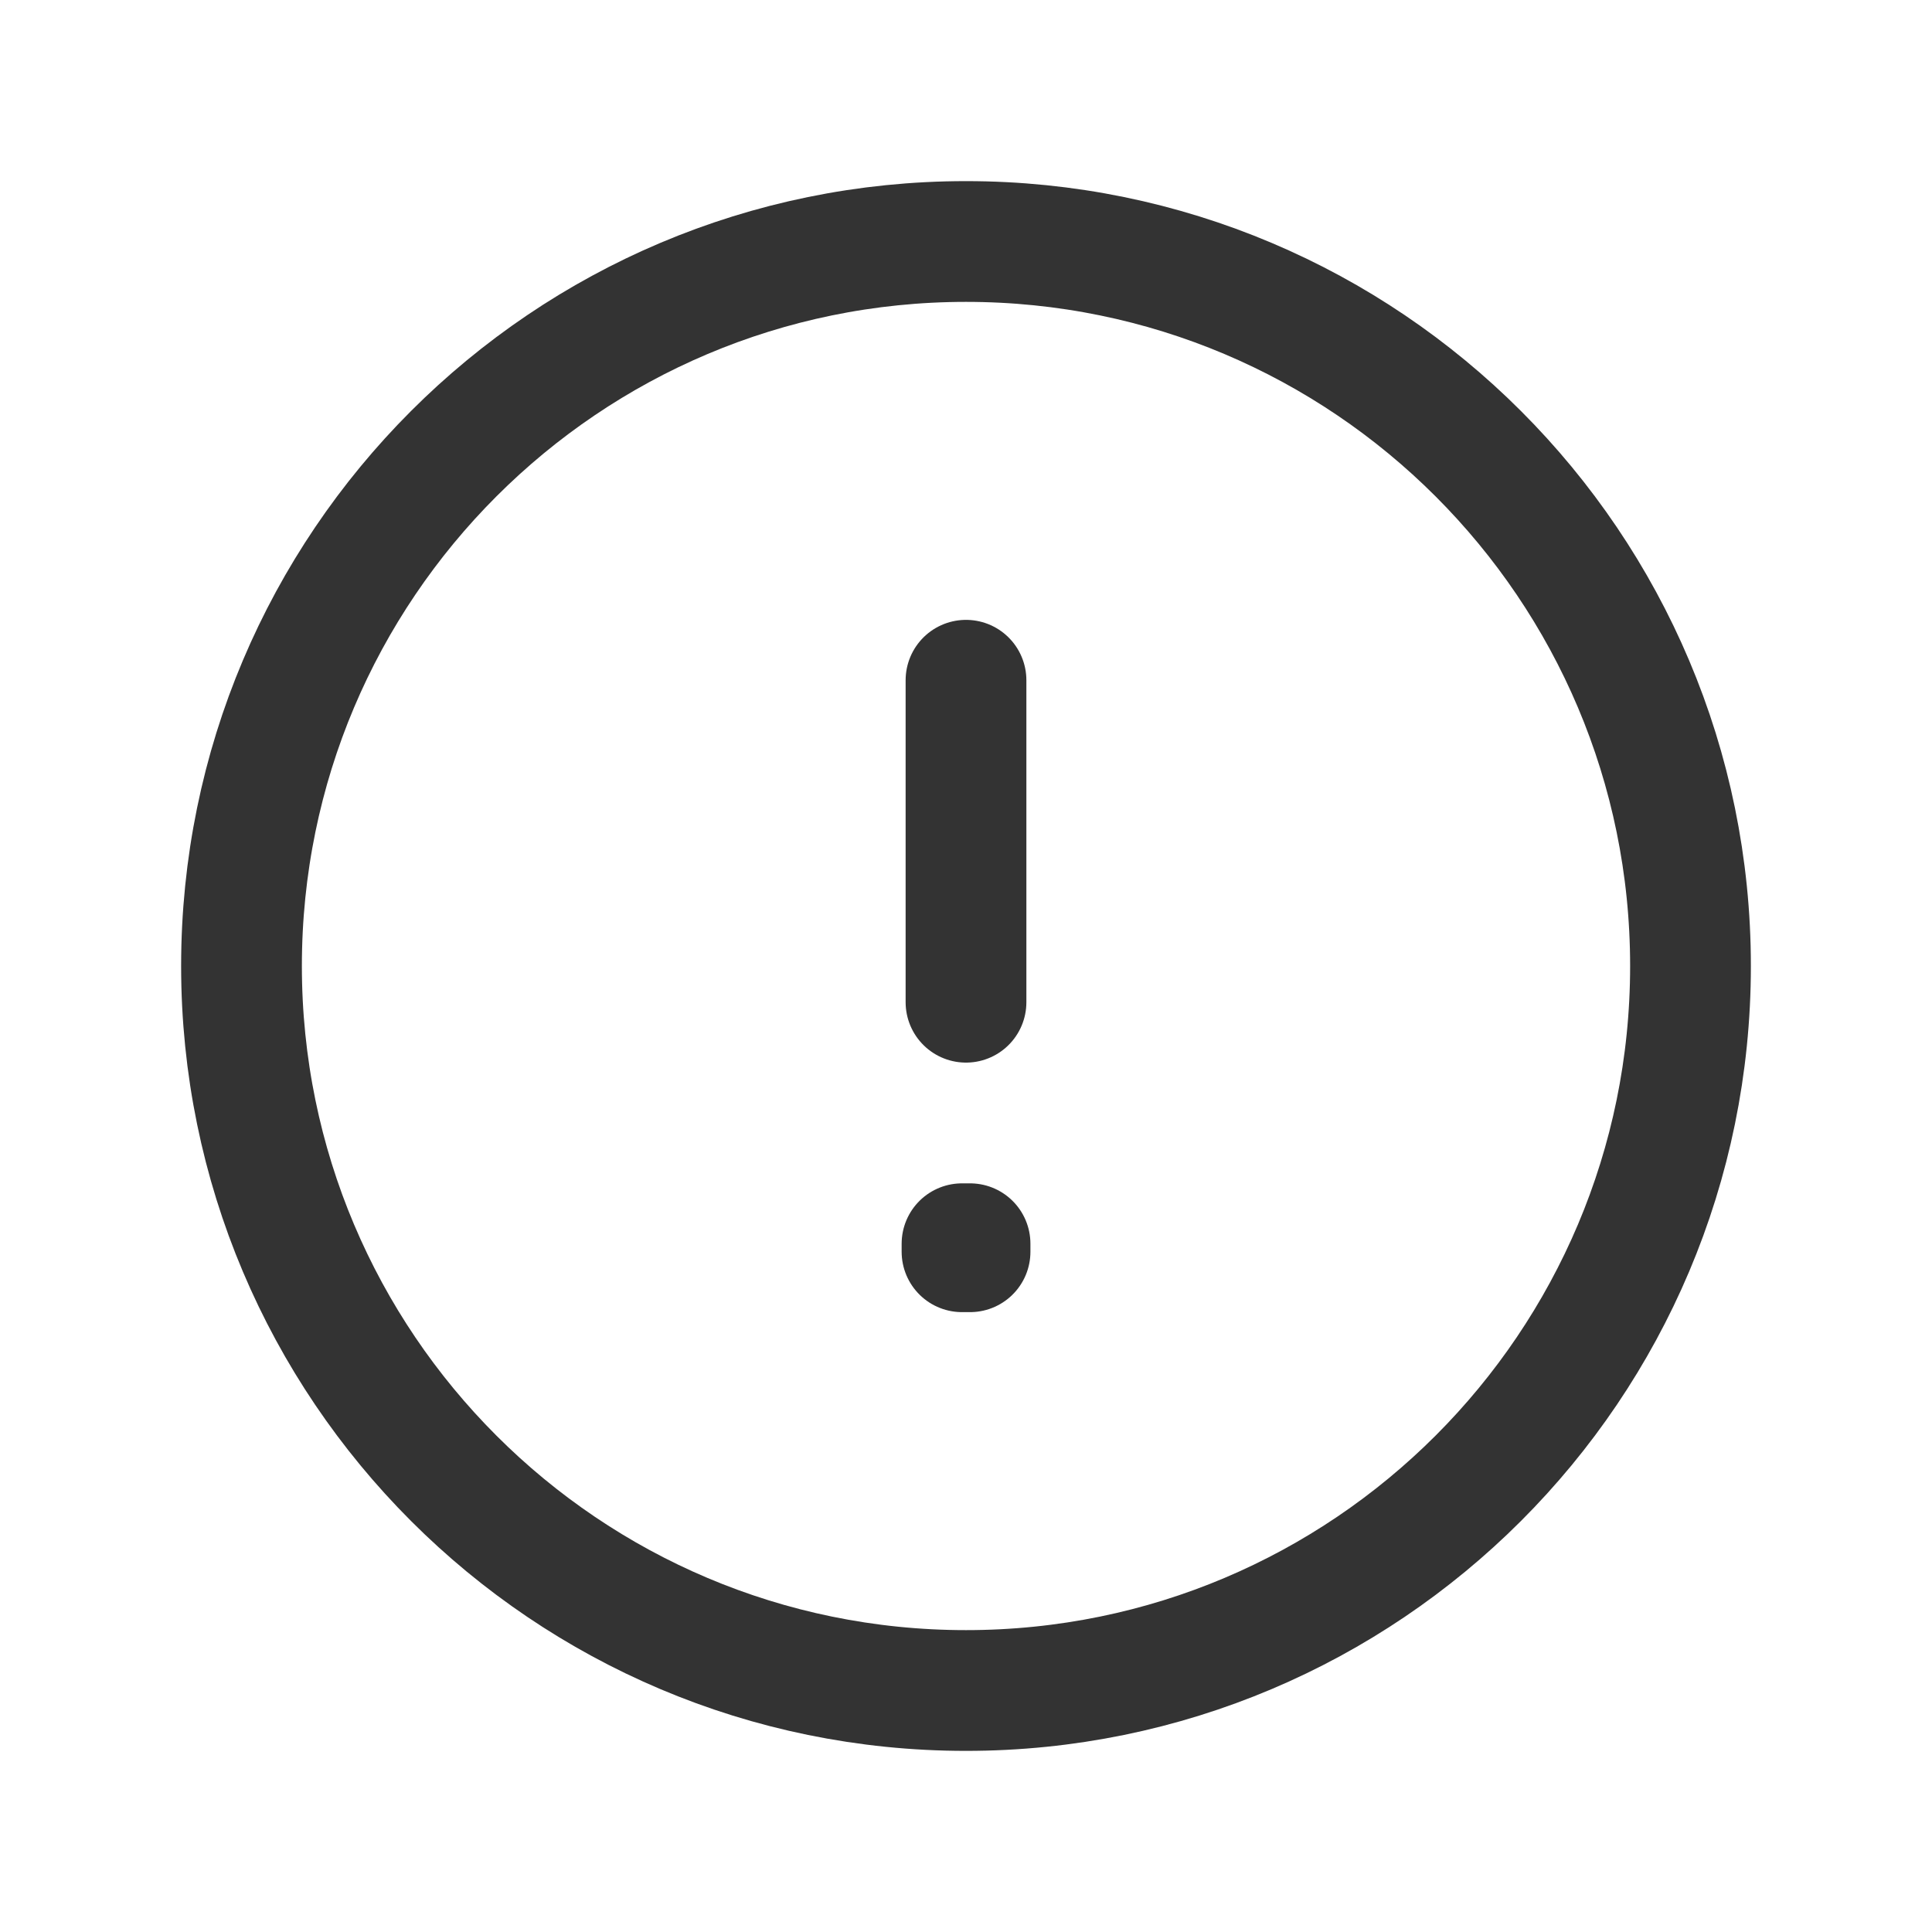
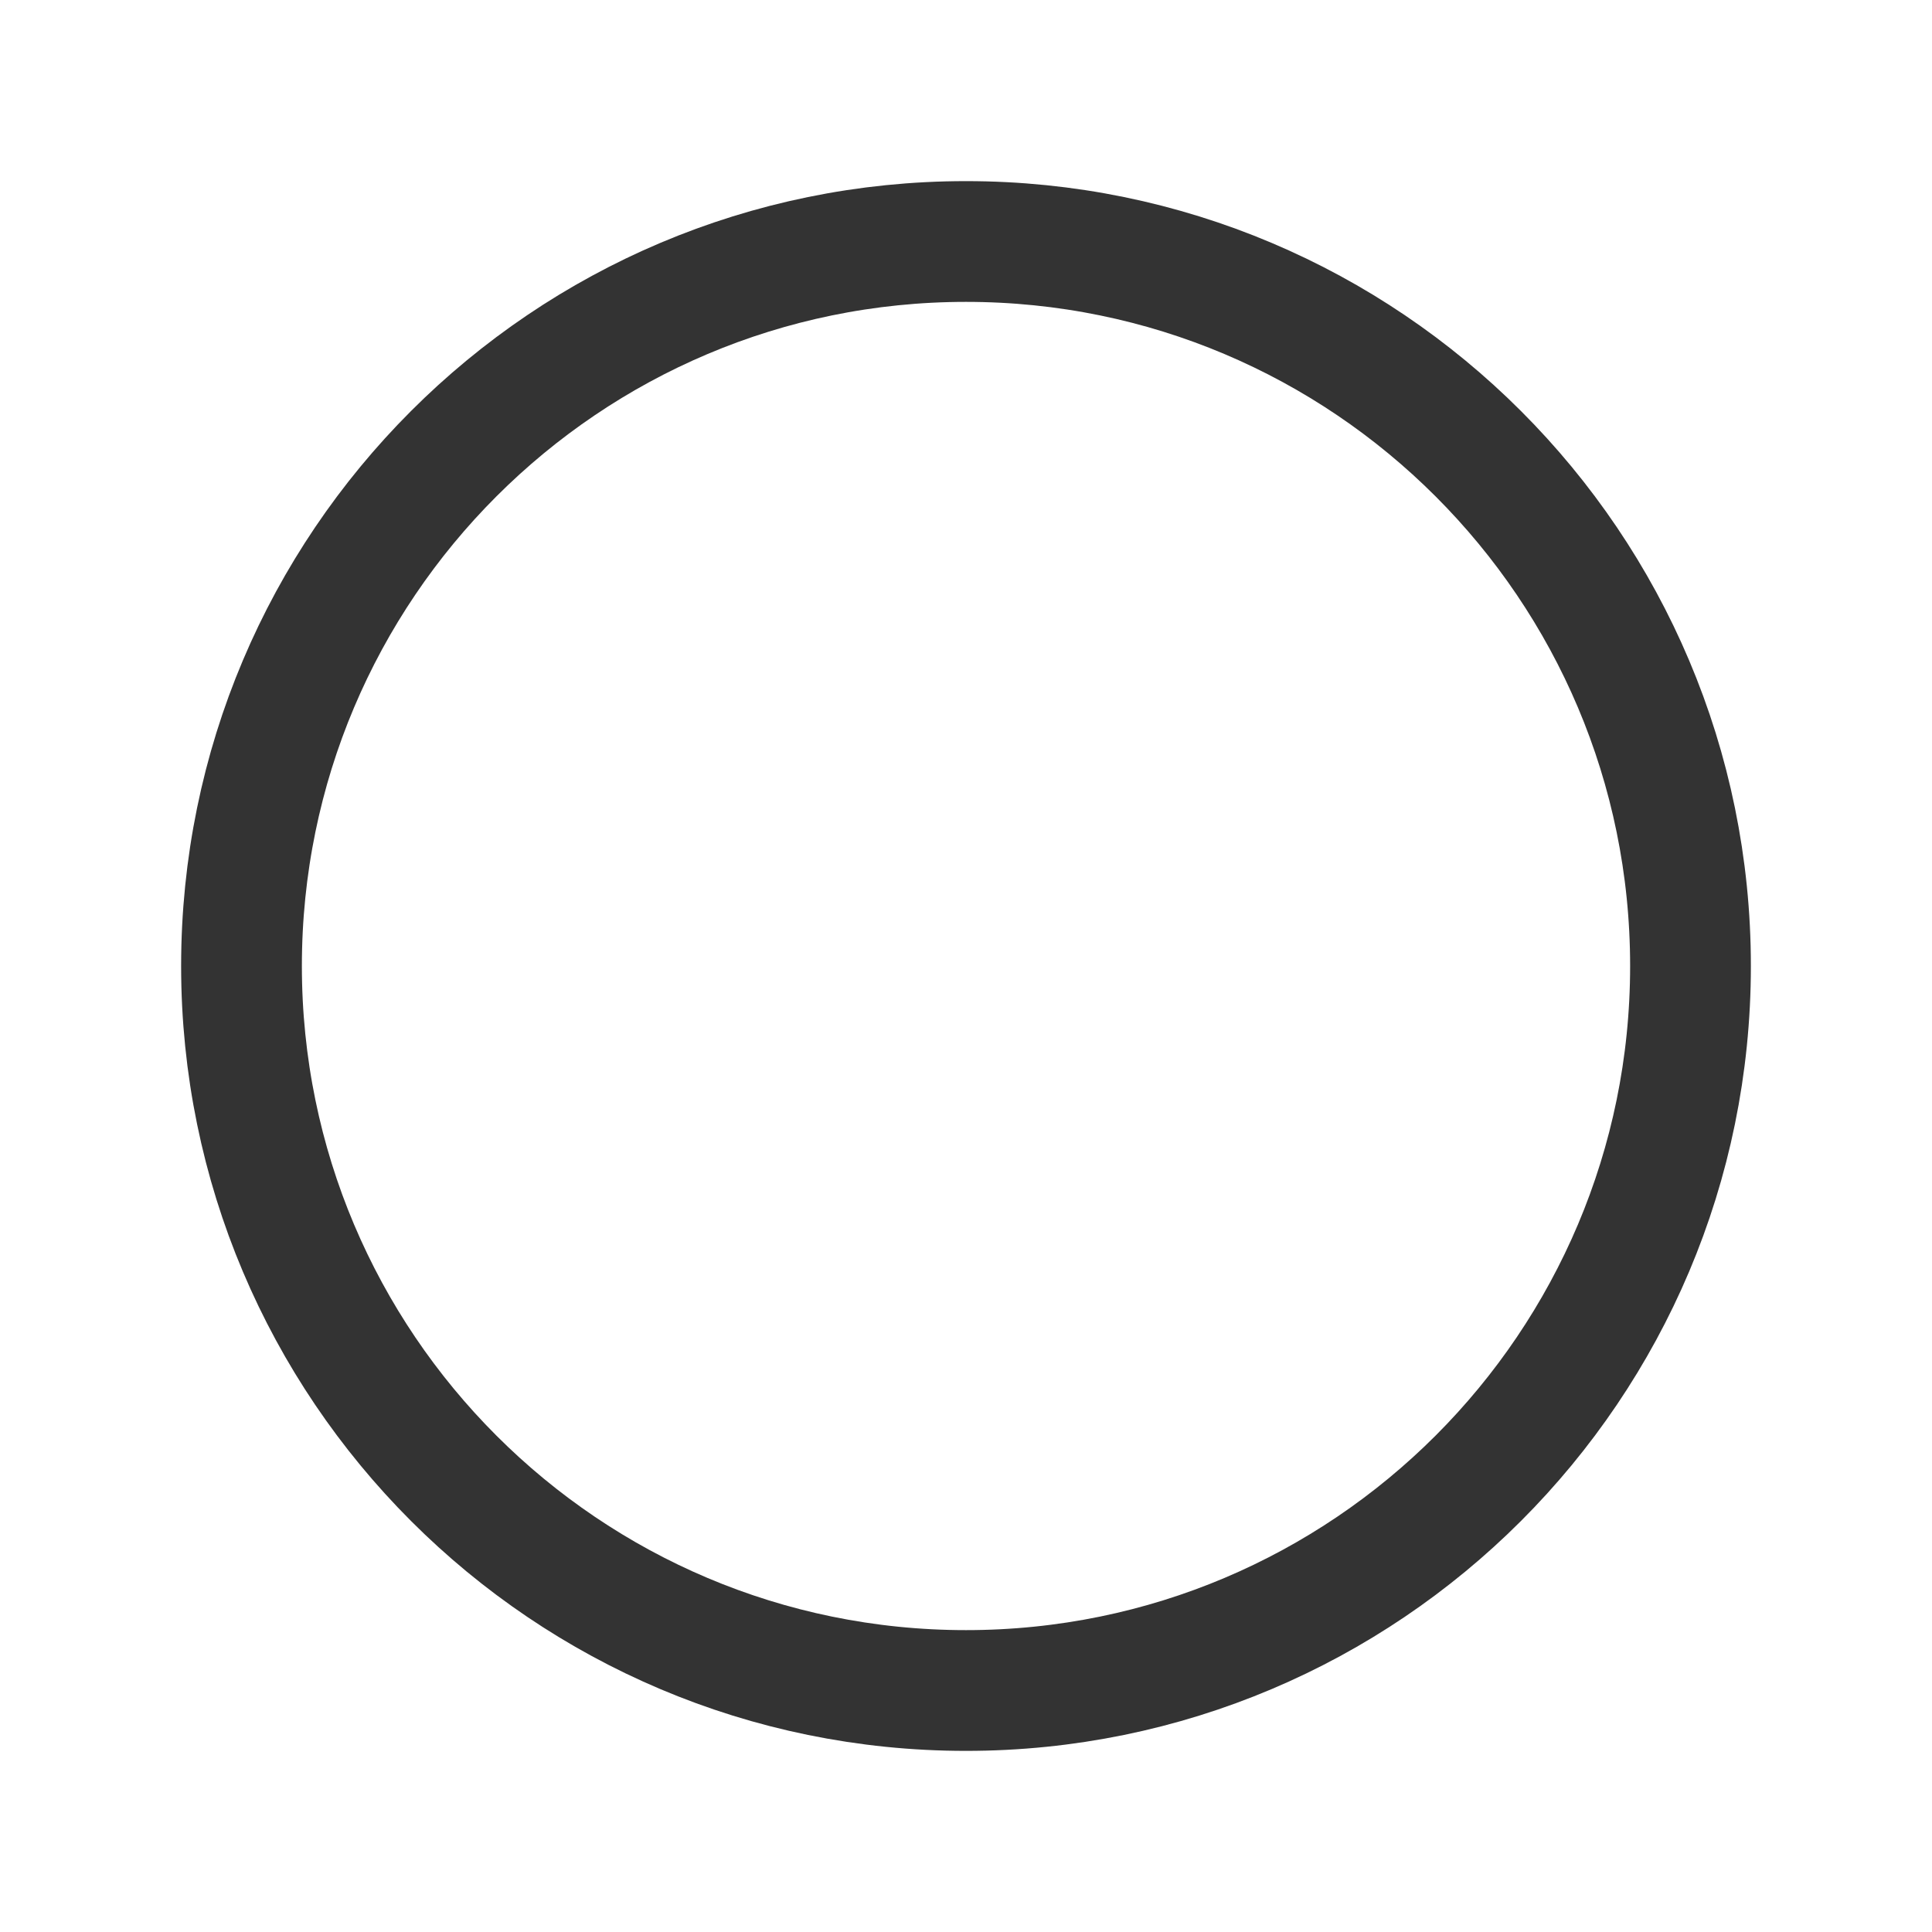
<svg xmlns="http://www.w3.org/2000/svg" width="32" height="32" viewBox="0 0 32 32" fill="none">
  <path d="M16 28C22.627 28 28 22.627 28 16C28 9.373 22.627 4 16 4C9.373 4 4 9.373 4 16C4 22.627 9.373 28 16 28Z" stroke="#333333" stroke-width="2" stroke-miterlimit="10" stroke-linecap="round" stroke-linejoin="round" />
-   <path d="M15.934 20.6H16.067V20.733H15.934V20.6Z" stroke="#333333" stroke-width="2" stroke-linecap="round" stroke-linejoin="round" />
-   <path d="M16 11.267V16.6" stroke="#333333" stroke-width="2" stroke-linecap="round" stroke-linejoin="round" />
</svg>